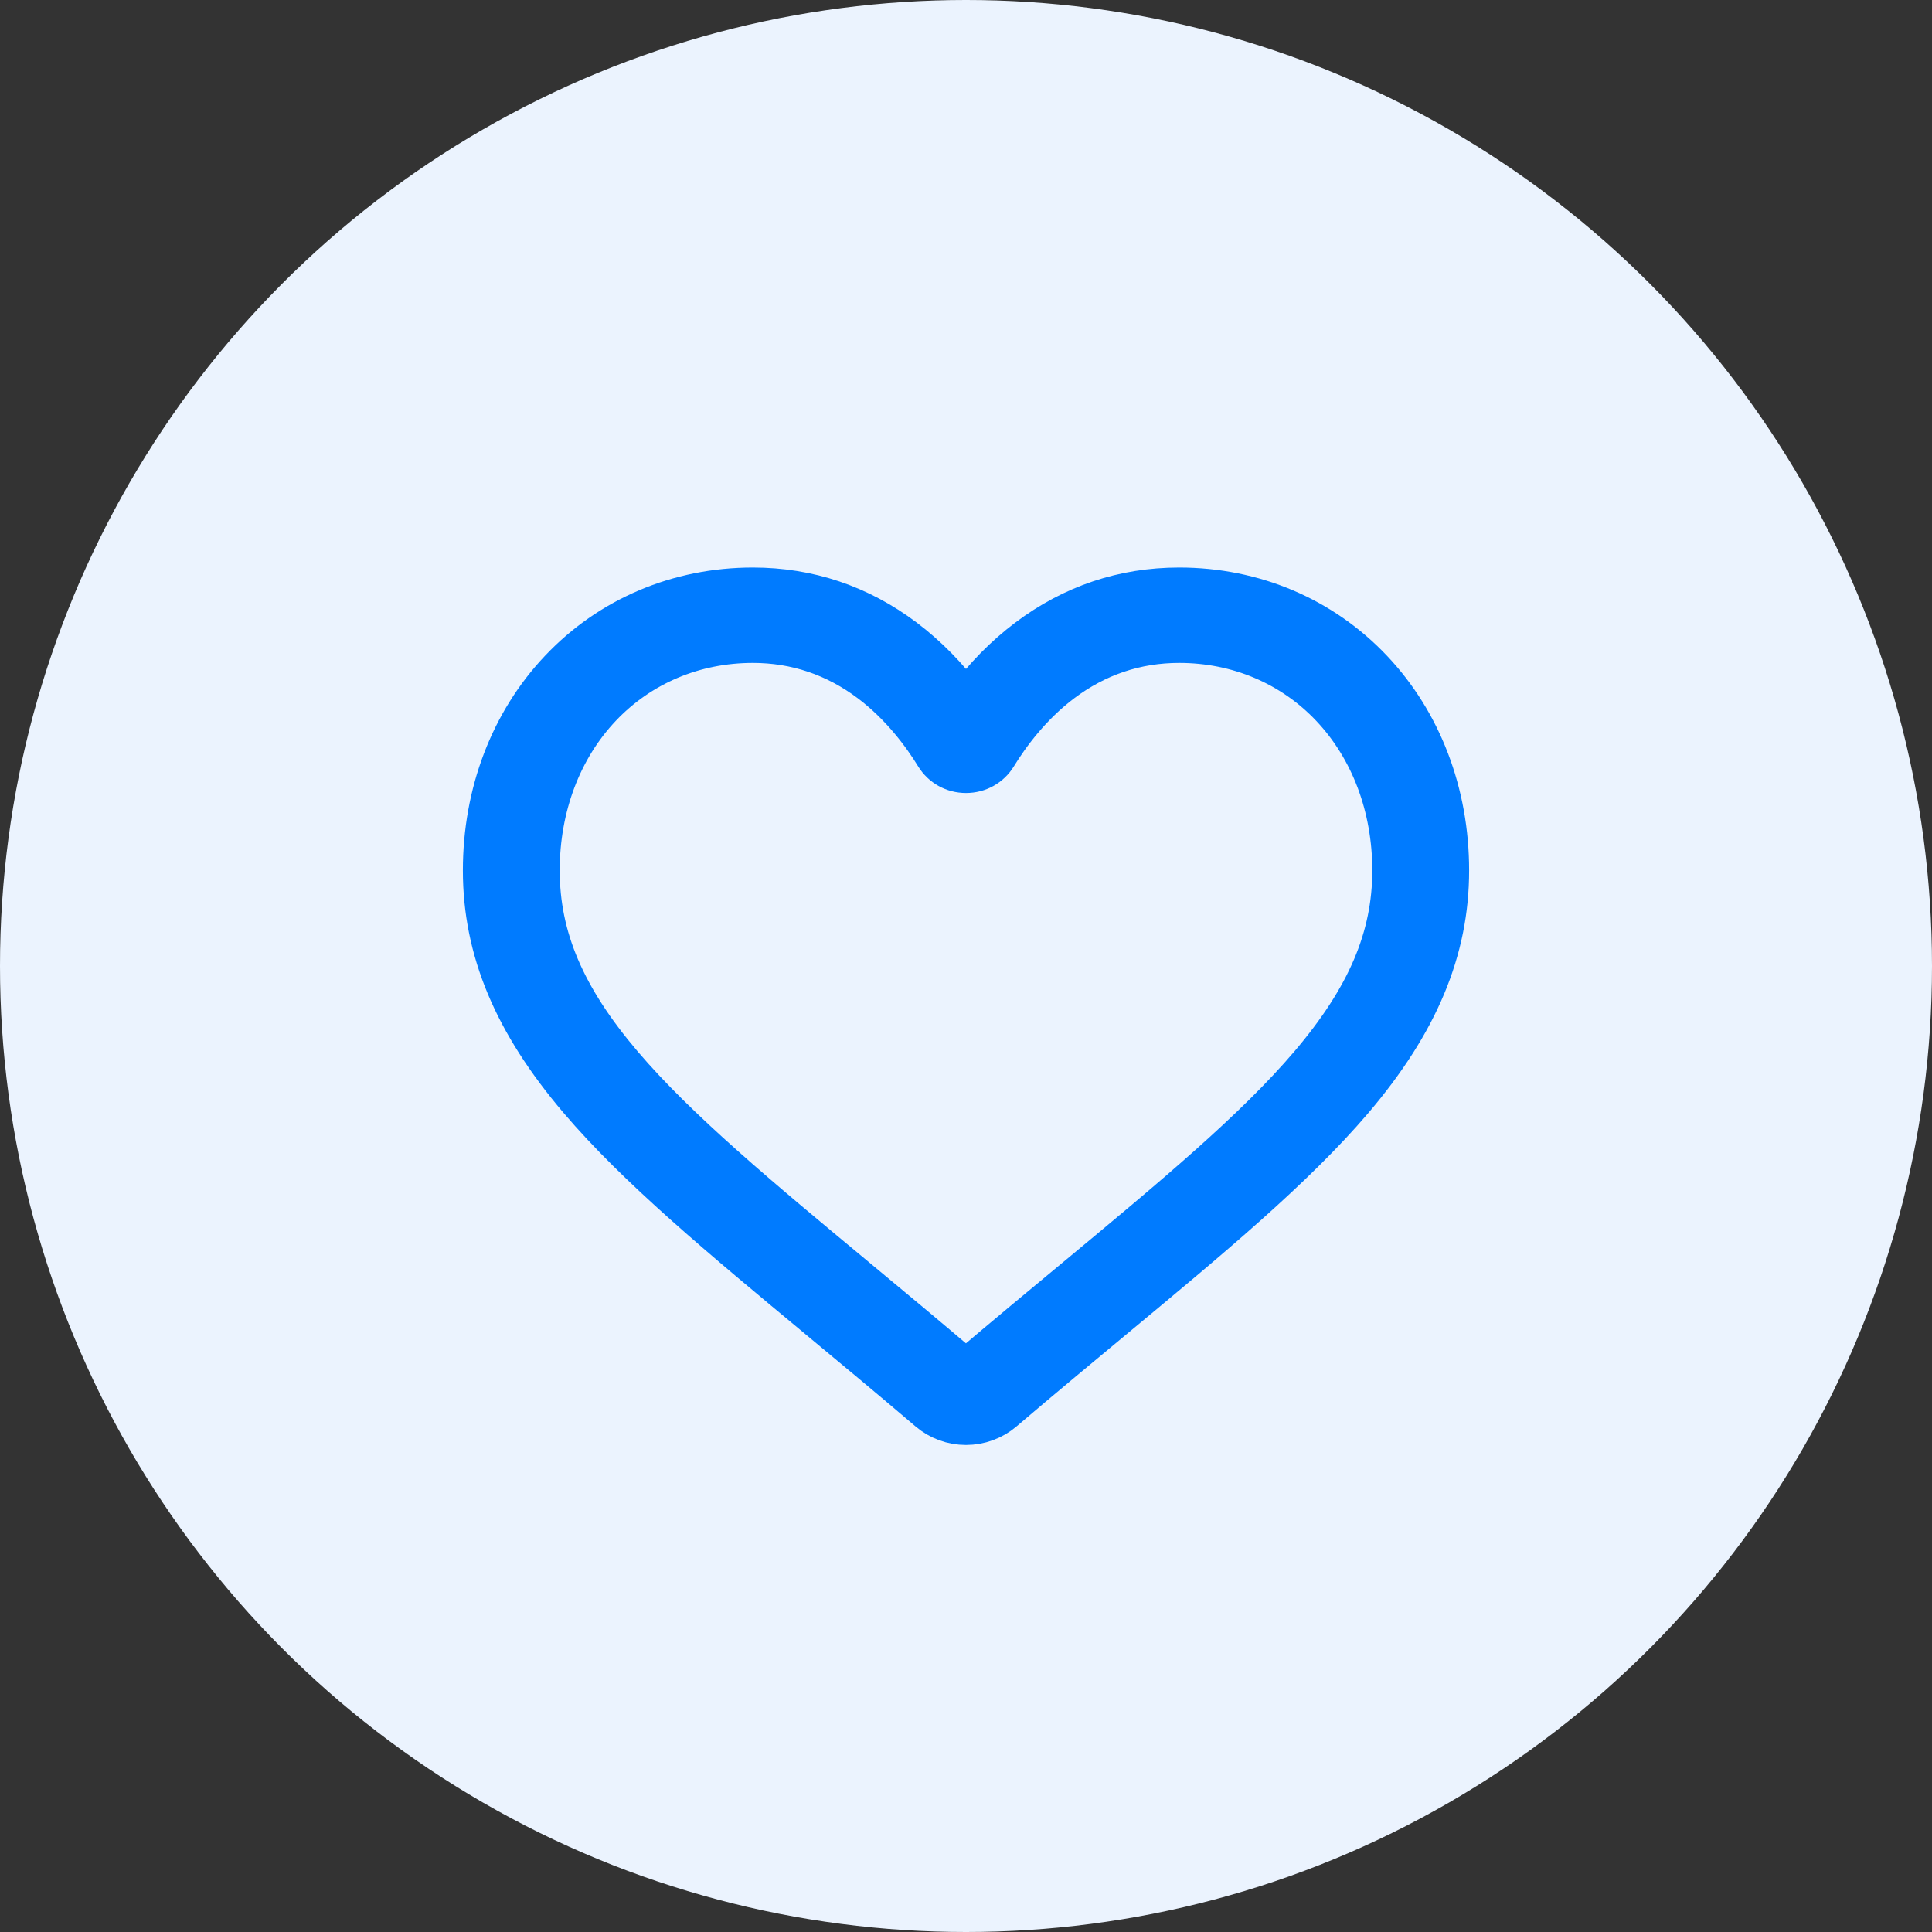
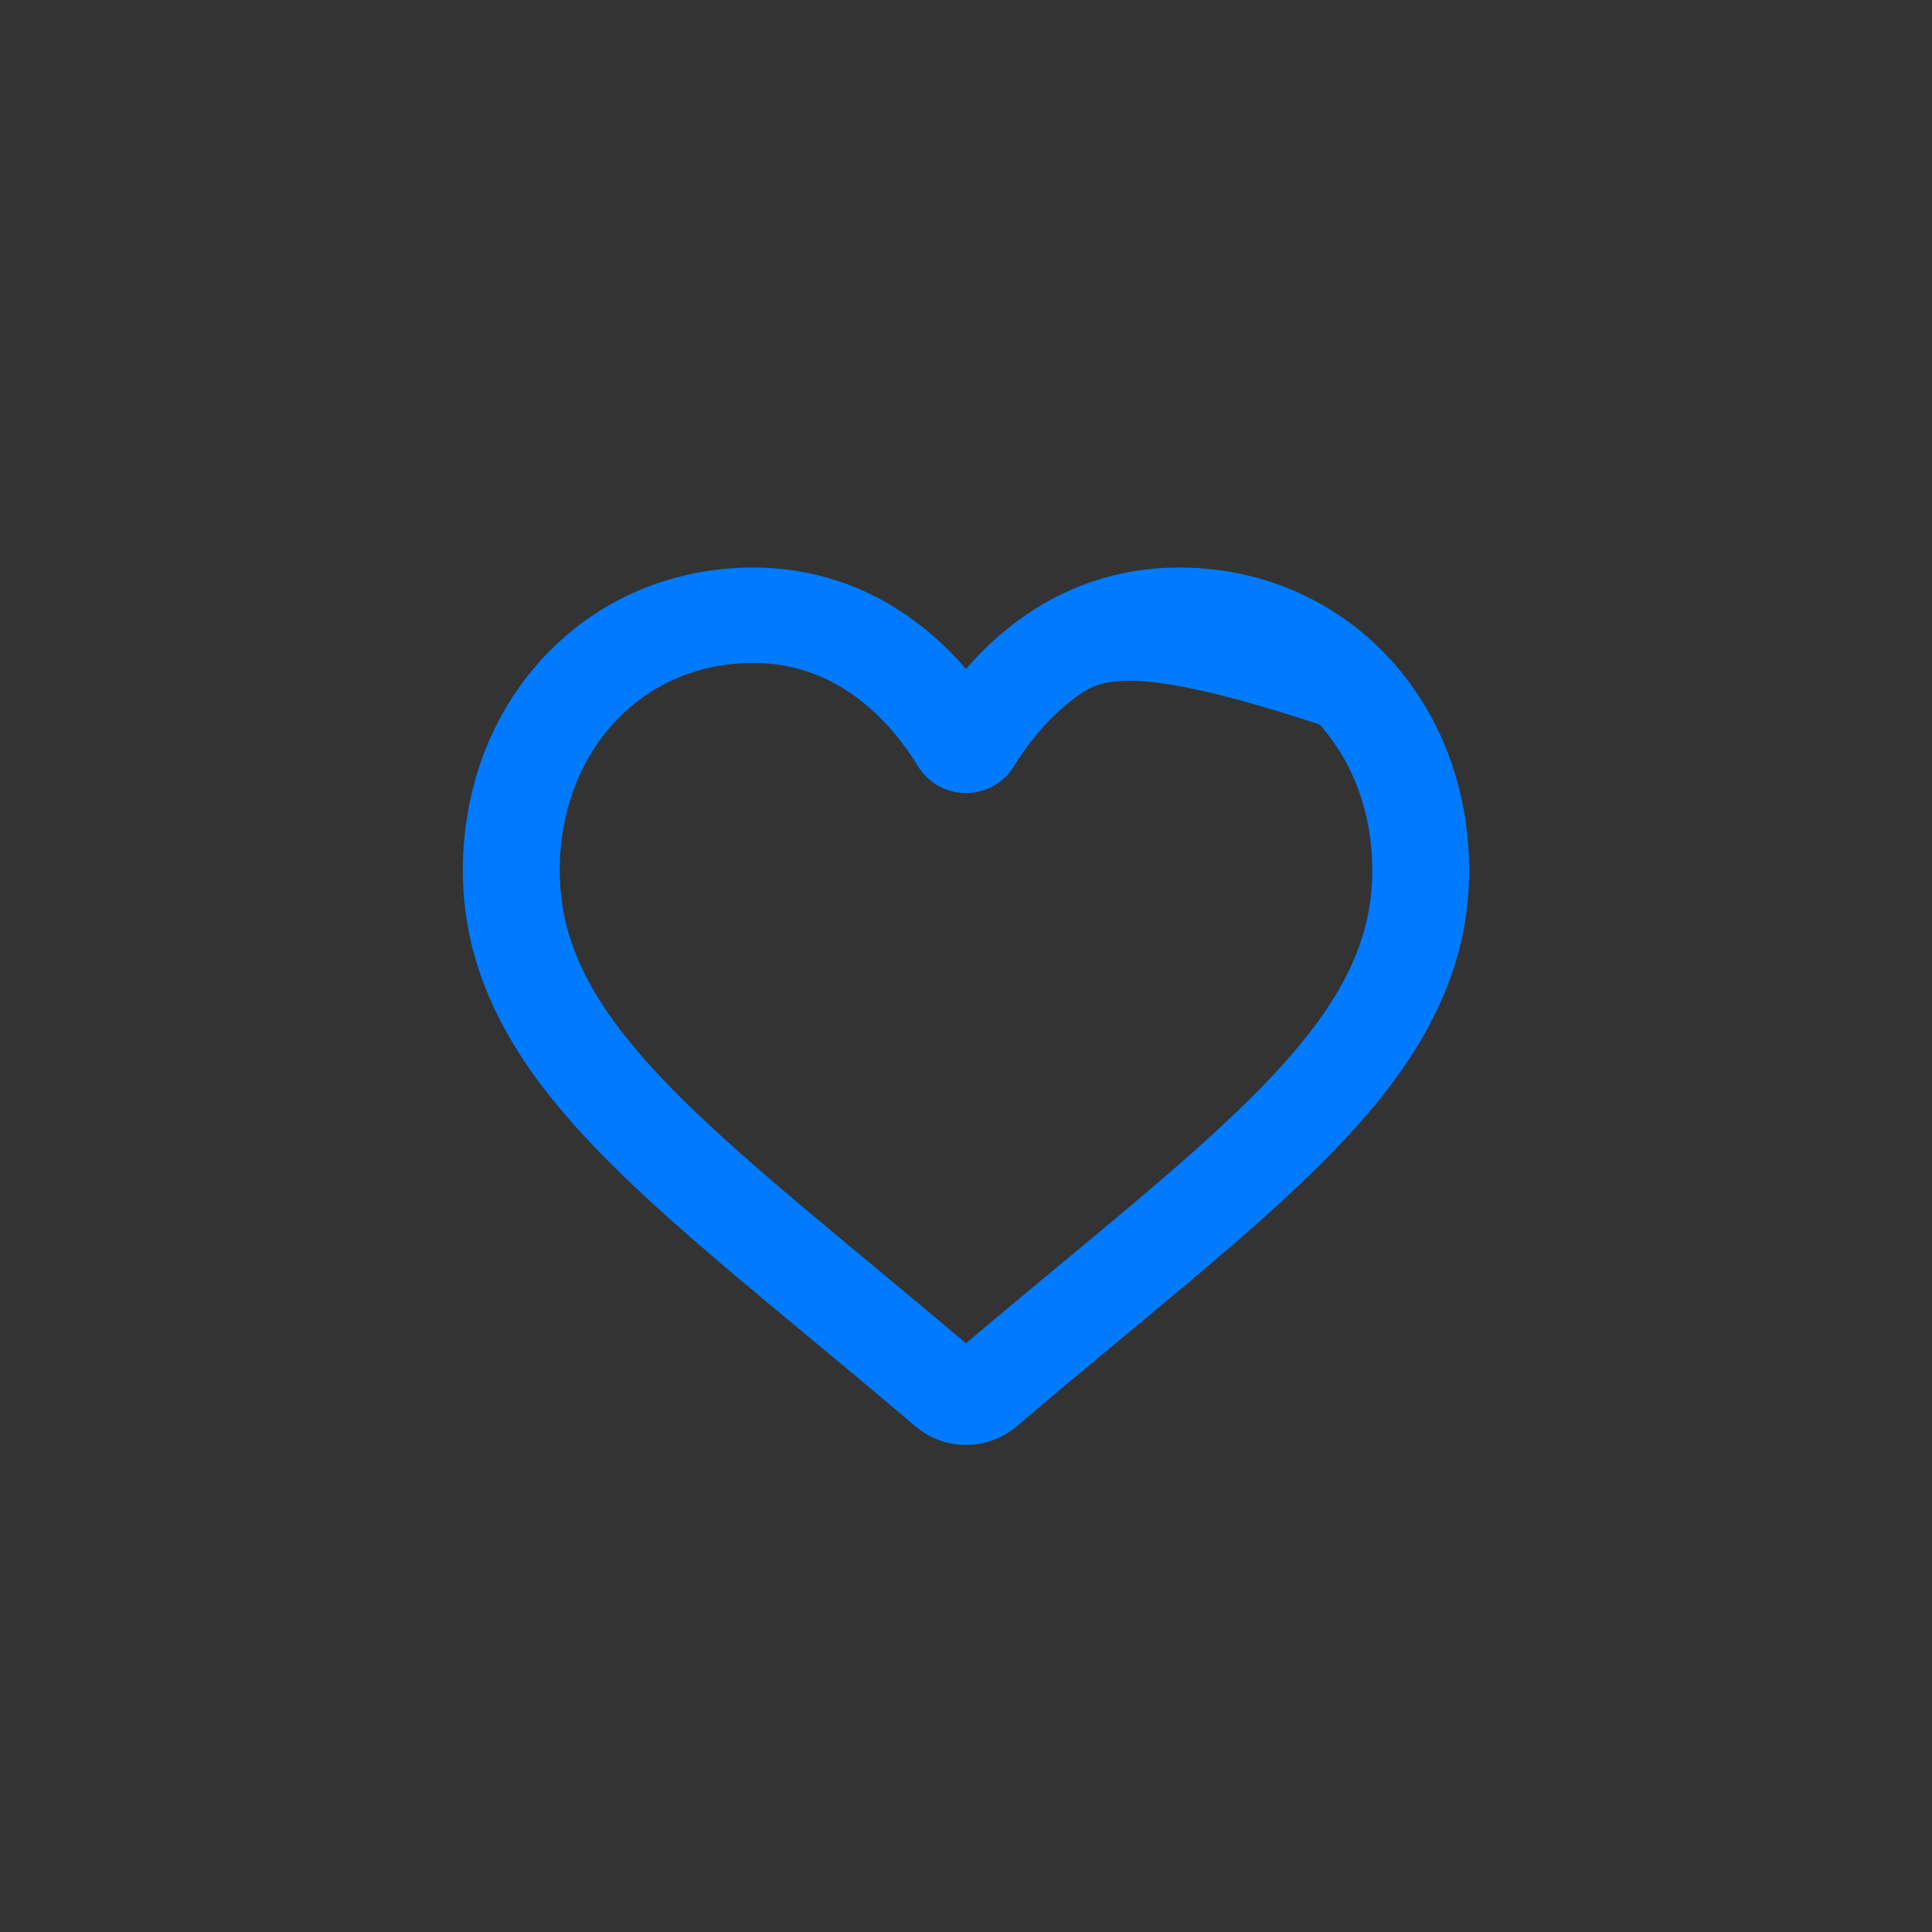
<svg xmlns="http://www.w3.org/2000/svg" width="48" height="48" viewBox="0 0 48 48" fill="none">
  <rect x="0" y="0" width="48" height="48" fill="#333333" stroke="none" />
-   <circle cx="24" cy="24" r="24" fill="#EBF3FE" />
-   <path d="M24 35.4C23.658 35.4 23.329 35.279 23.072 35.06C22.103 34.234 21.168 33.458 20.343 32.774L20.339 32.77C17.921 30.763 15.833 29.03 14.38 27.322C12.756 25.413 12 23.603 12 21.626C12 19.705 12.676 17.933 13.904 16.636C15.146 15.323 16.851 14.6 18.705 14.6C20.09 14.6 21.359 15.027 22.476 15.868C23.039 16.293 23.55 16.812 24 17.419C24.45 16.812 24.961 16.293 25.525 15.868C26.642 15.027 27.91 14.6 29.296 14.6C31.149 14.6 32.854 15.323 34.096 16.636C35.324 17.933 36 19.705 36 21.626C36 23.603 35.244 25.413 33.62 27.322C32.167 29.03 30.079 30.763 27.662 32.77C26.836 33.456 25.899 34.233 24.928 35.061C24.671 35.279 24.341 35.4 24 35.4ZM18.705 15.97C17.248 15.97 15.911 16.536 14.937 17.564C13.95 18.607 13.406 20.05 13.406 21.626C13.406 23.289 14.04 24.776 15.463 26.448C16.838 28.064 18.883 29.762 21.251 31.728L21.255 31.732C22.083 32.419 23.021 33.198 23.998 34.03C24.98 33.196 25.92 32.416 26.75 31.728C29.118 29.762 31.163 28.064 32.538 26.448C33.96 24.776 34.594 23.289 34.594 21.626C34.594 20.05 34.05 18.607 33.063 17.564C32.09 16.536 30.752 15.97 29.296 15.97C28.229 15.97 27.249 16.3 26.385 16.951C25.614 17.532 25.077 18.266 24.762 18.78C24.6 19.044 24.316 19.202 24 19.202C23.684 19.202 23.4 19.044 23.238 18.78C22.923 18.266 22.386 17.532 21.615 16.951C20.751 16.3 19.771 15.97 18.705 15.97Z" fill="#007BFF" stroke="#007BFF" />
+   <path d="M24 35.4C23.658 35.4 23.329 35.279 23.072 35.06C22.103 34.234 21.168 33.458 20.343 32.774L20.339 32.77C17.921 30.763 15.833 29.03 14.38 27.322C12.756 25.413 12 23.603 12 21.626C12 19.705 12.676 17.933 13.904 16.636C15.146 15.323 16.851 14.6 18.705 14.6C20.09 14.6 21.359 15.027 22.476 15.868C23.039 16.293 23.55 16.812 24 17.419C24.45 16.812 24.961 16.293 25.525 15.868C26.642 15.027 27.91 14.6 29.296 14.6C31.149 14.6 32.854 15.323 34.096 16.636C35.324 17.933 36 19.705 36 21.626C36 23.603 35.244 25.413 33.62 27.322C32.167 29.03 30.079 30.763 27.662 32.77C26.836 33.456 25.899 34.233 24.928 35.061C24.671 35.279 24.341 35.4 24 35.4ZM18.705 15.97C17.248 15.97 15.911 16.536 14.937 17.564C13.95 18.607 13.406 20.05 13.406 21.626C13.406 23.289 14.04 24.776 15.463 26.448C16.838 28.064 18.883 29.762 21.251 31.728L21.255 31.732C22.083 32.419 23.021 33.198 23.998 34.03C24.98 33.196 25.92 32.416 26.75 31.728C29.118 29.762 31.163 28.064 32.538 26.448C33.96 24.776 34.594 23.289 34.594 21.626C34.594 20.05 34.05 18.607 33.063 17.564C28.229 15.97 27.249 16.3 26.385 16.951C25.614 17.532 25.077 18.266 24.762 18.78C24.6 19.044 24.316 19.202 24 19.202C23.684 19.202 23.4 19.044 23.238 18.78C22.923 18.266 22.386 17.532 21.615 16.951C20.751 16.3 19.771 15.97 18.705 15.97Z" fill="#007BFF" stroke="#007BFF" />
</svg>